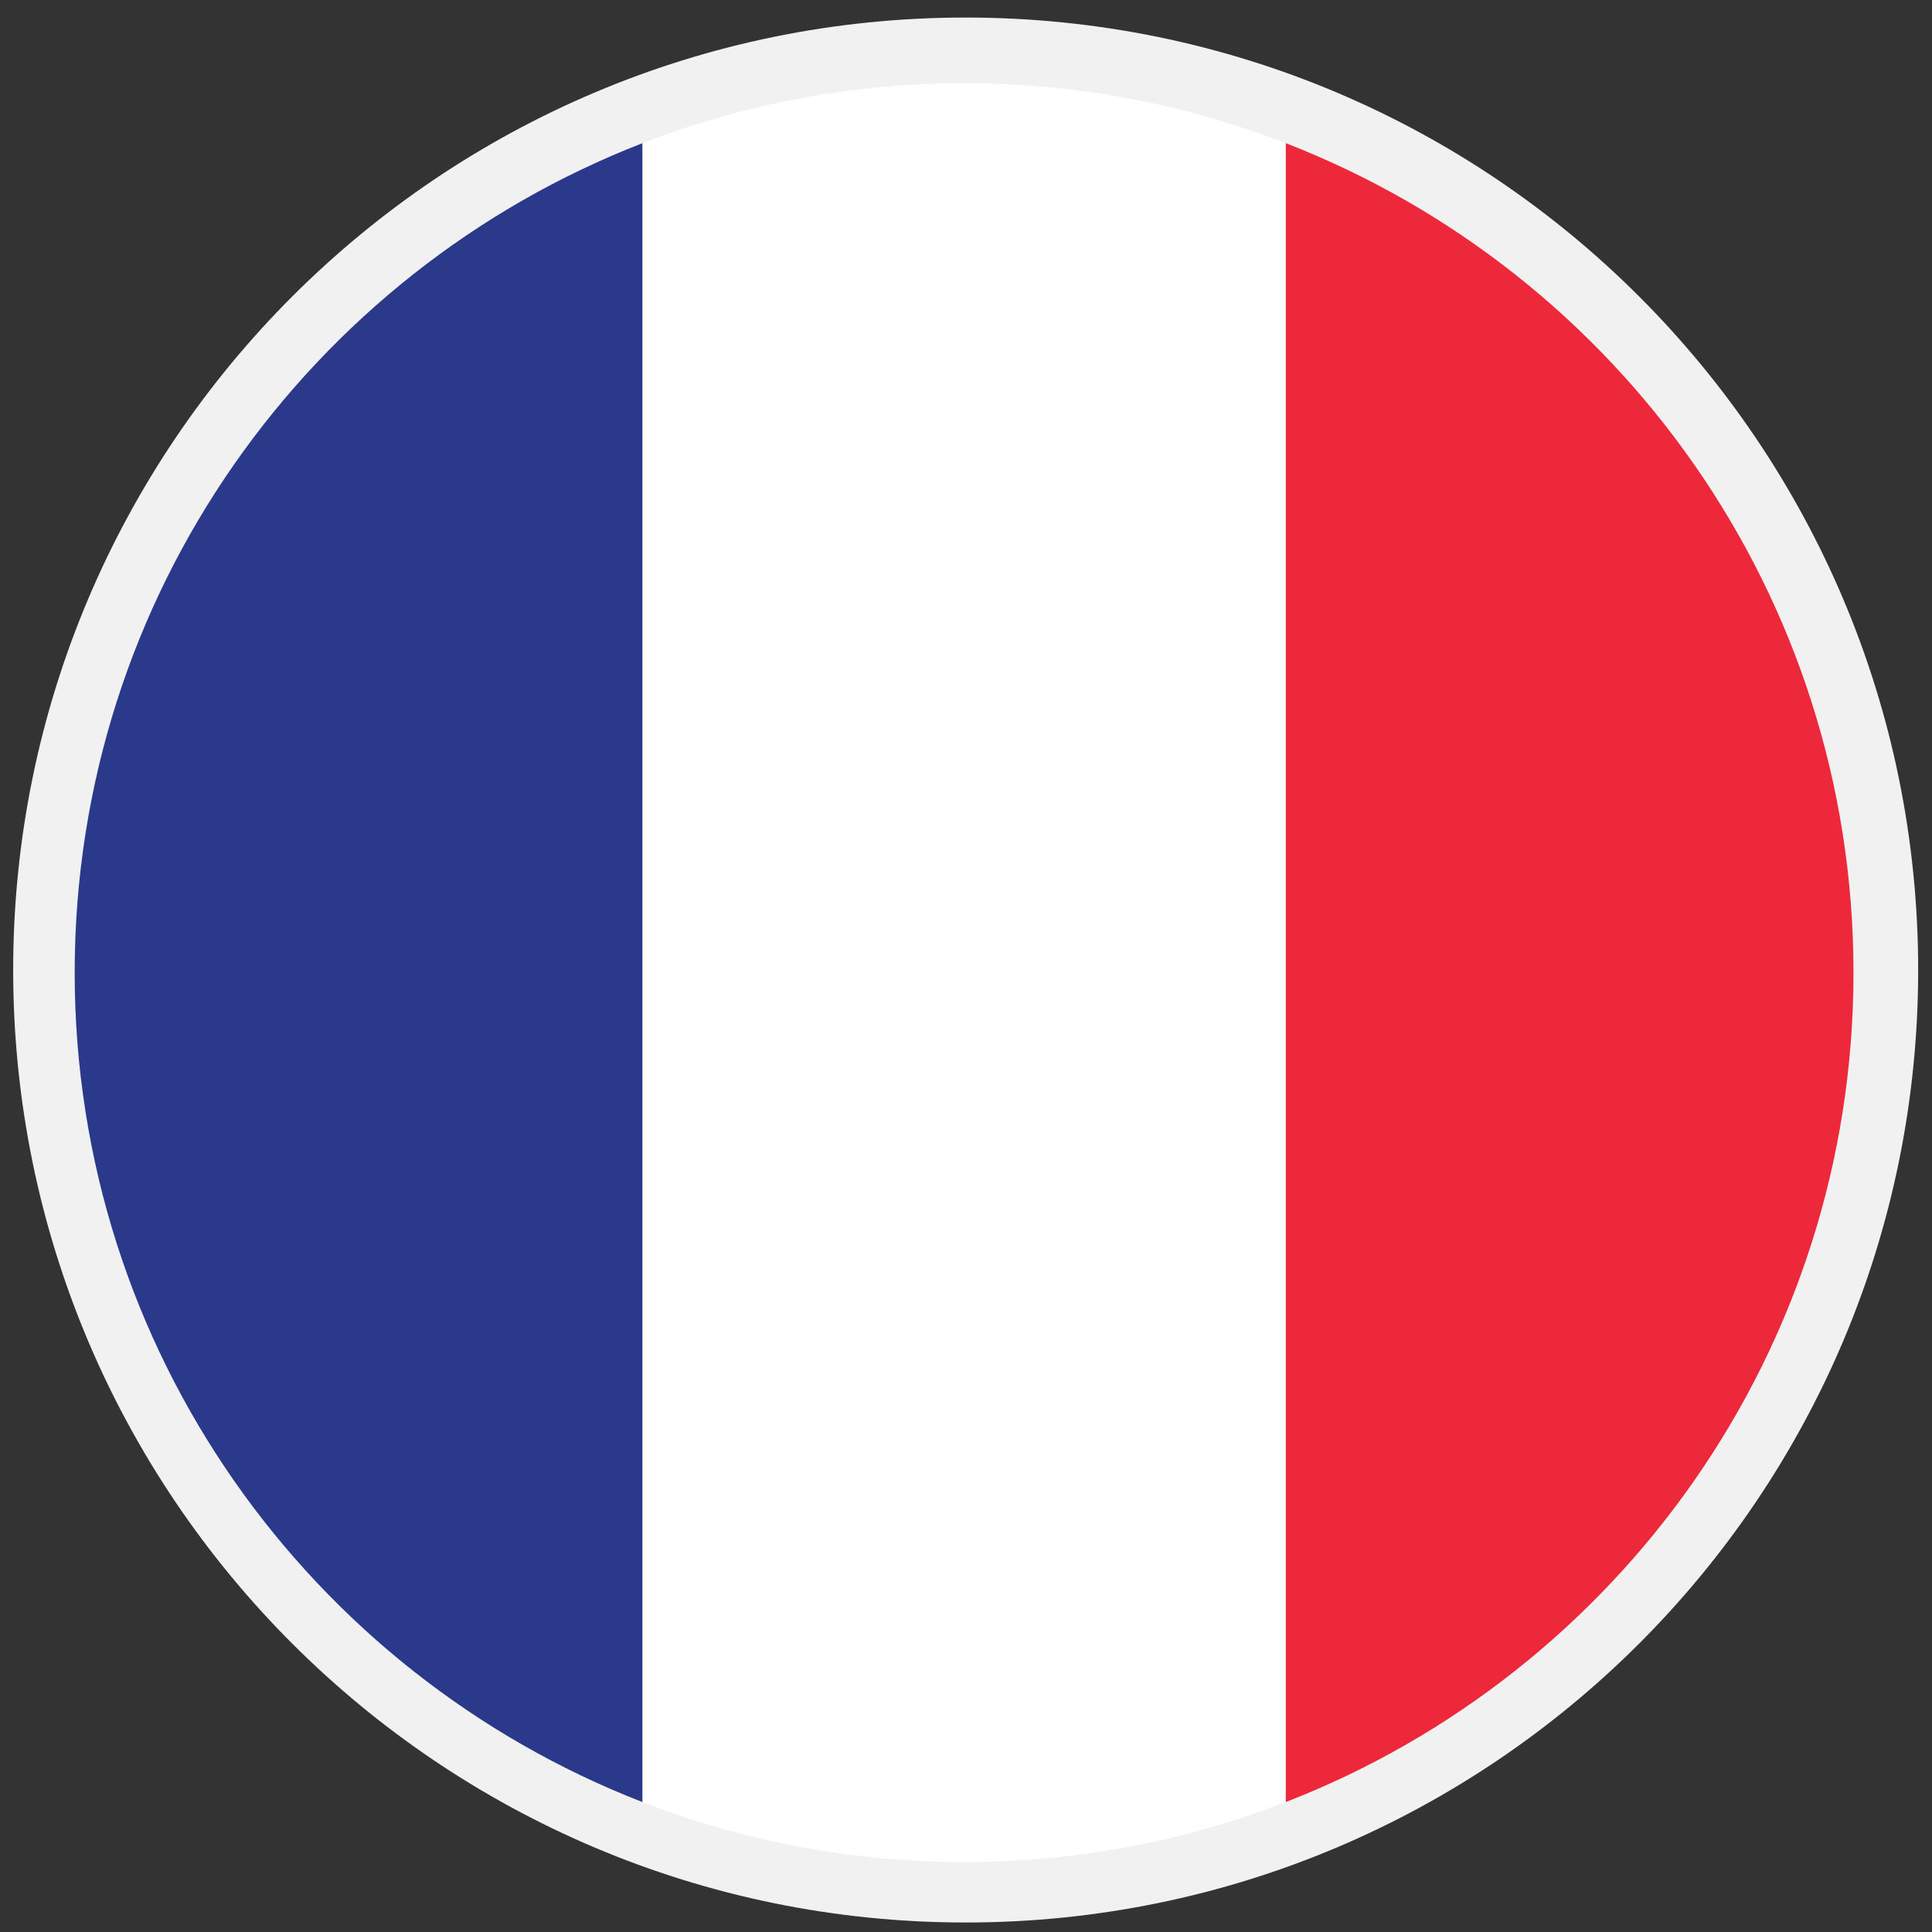
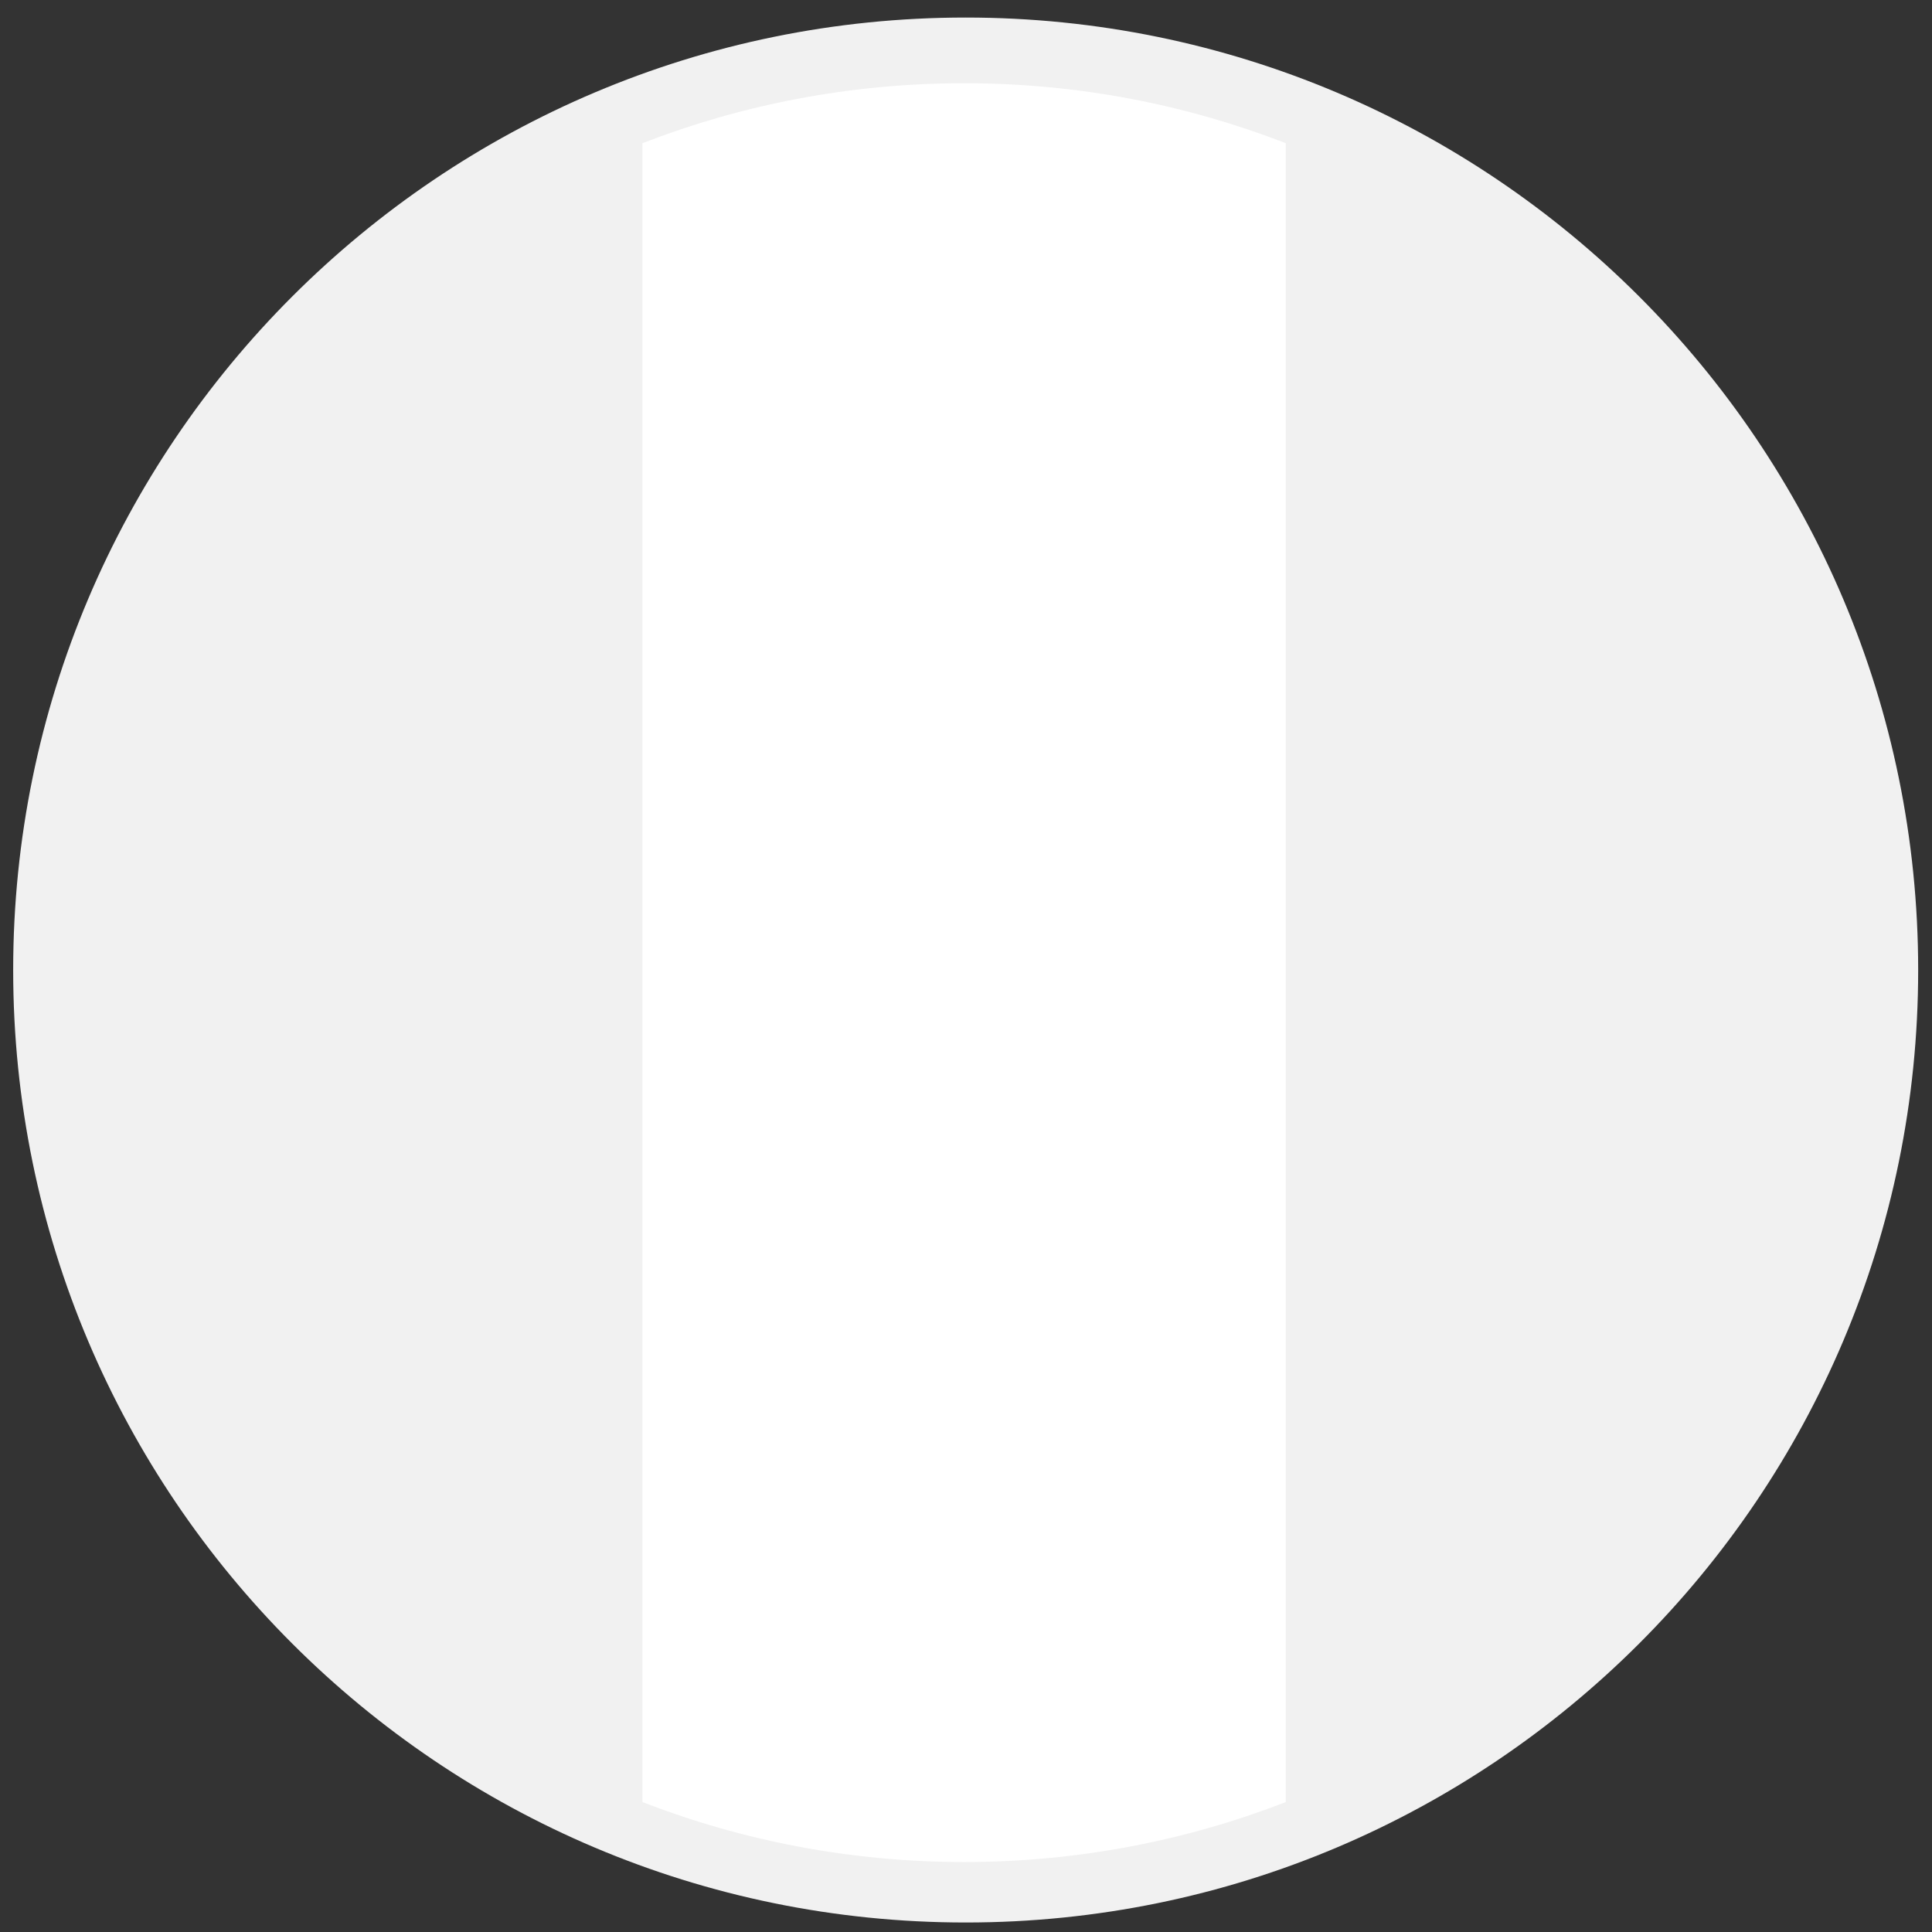
<svg xmlns="http://www.w3.org/2000/svg" id="Calque_6" viewBox="0 0 500 500">
  <rect x="0" y="0" width="500" height="500" fill="#333333" stroke="none" />
  <defs>
    <style>.cls-1{fill:#f1f1f1;}.cls-2{fill:#2a3989;}.cls-3{fill:#fff;}.cls-4{fill:#ec283a;}</style>
  </defs>
  <path class="cls-1" d="M496.42,251.05c0,136.13-110.36,246.49-246.5,246.49S3.41,387.18,3.41,251.05,113.78,4.54,249.92,4.54s246.5,110.36,246.5,246.51Z" />
  <path class="cls-3" d="M332.76,466.37V37.06c-25.82-10.02-53.89-15.52-83.25-15.52s-57.43,5.5-83.25,15.52v429.31c25.82,10.02,53.89,15.52,83.25,15.52s57.43-5.5,83.25-15.52Z" />
-   <path class="cls-4" d="M332.76,37.06v429.31c85.97-33.37,146.92-116.89,146.92-214.66s-60.95-181.29-146.92-214.66Z" />
-   <path class="cls-2" d="M166.25,37.06C80.28,70.42,19.33,153.95,19.33,251.71s60.95,181.29,146.92,214.66V37.06Z" />
</svg>